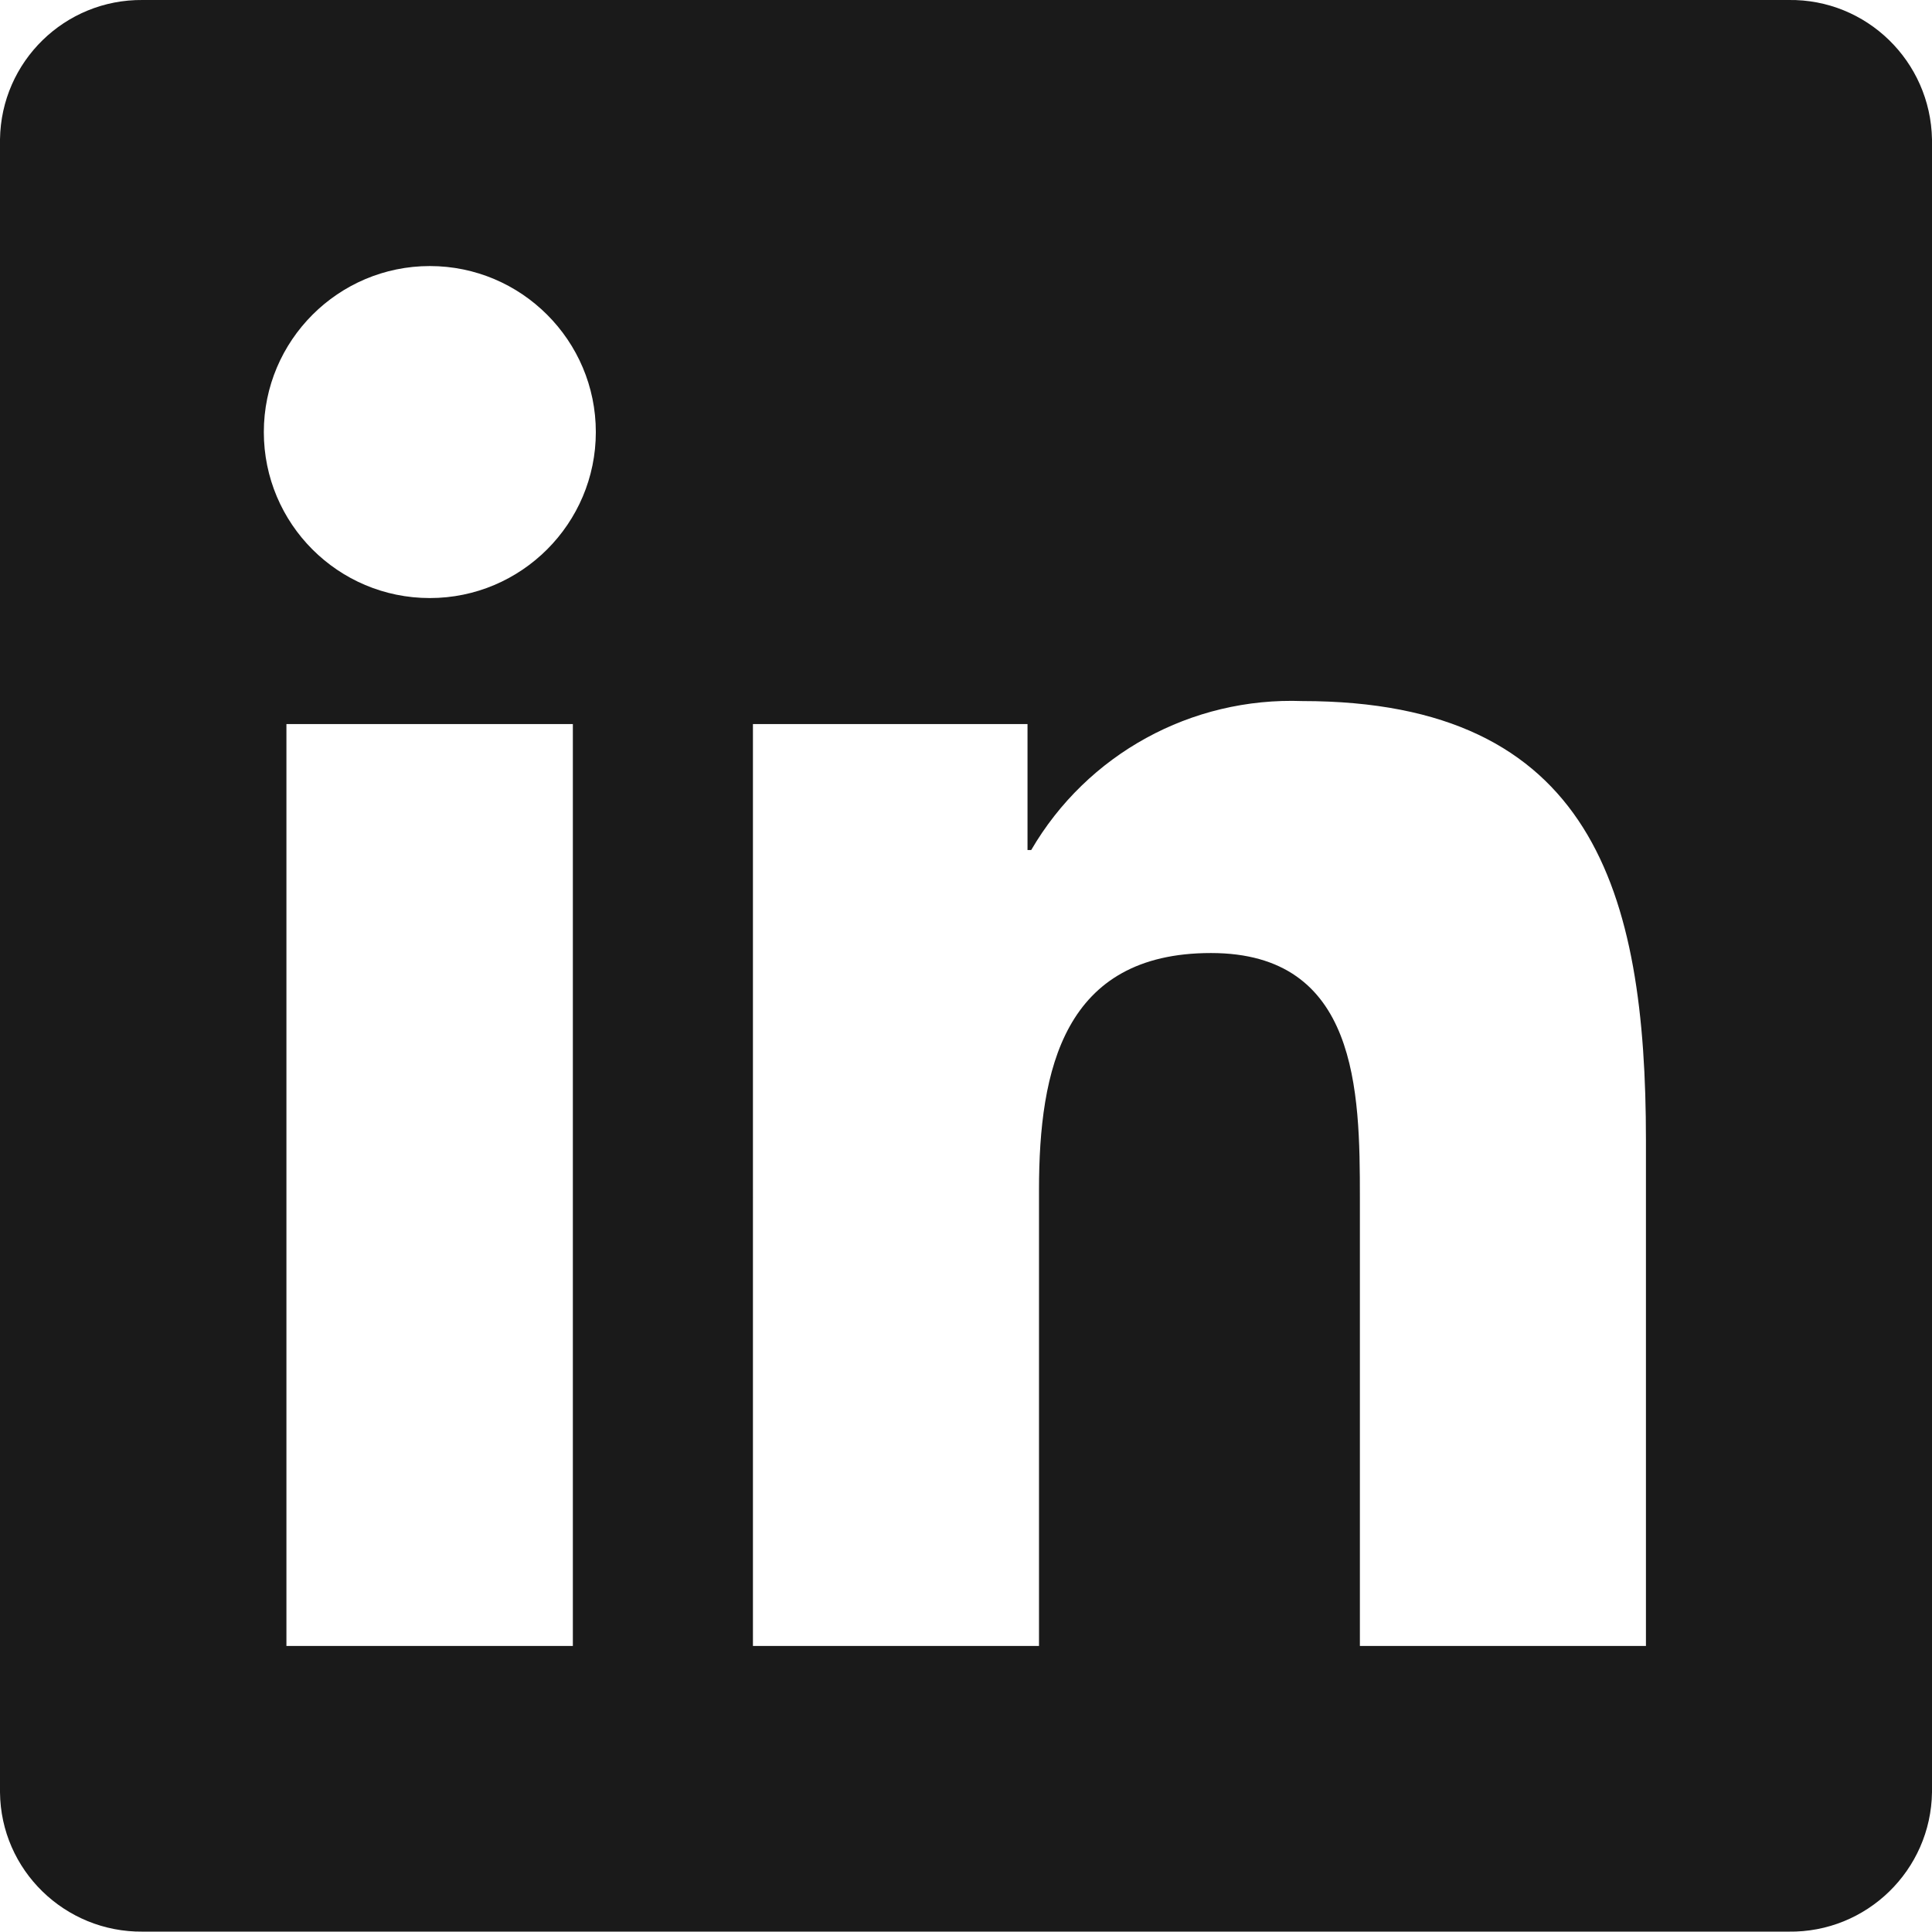
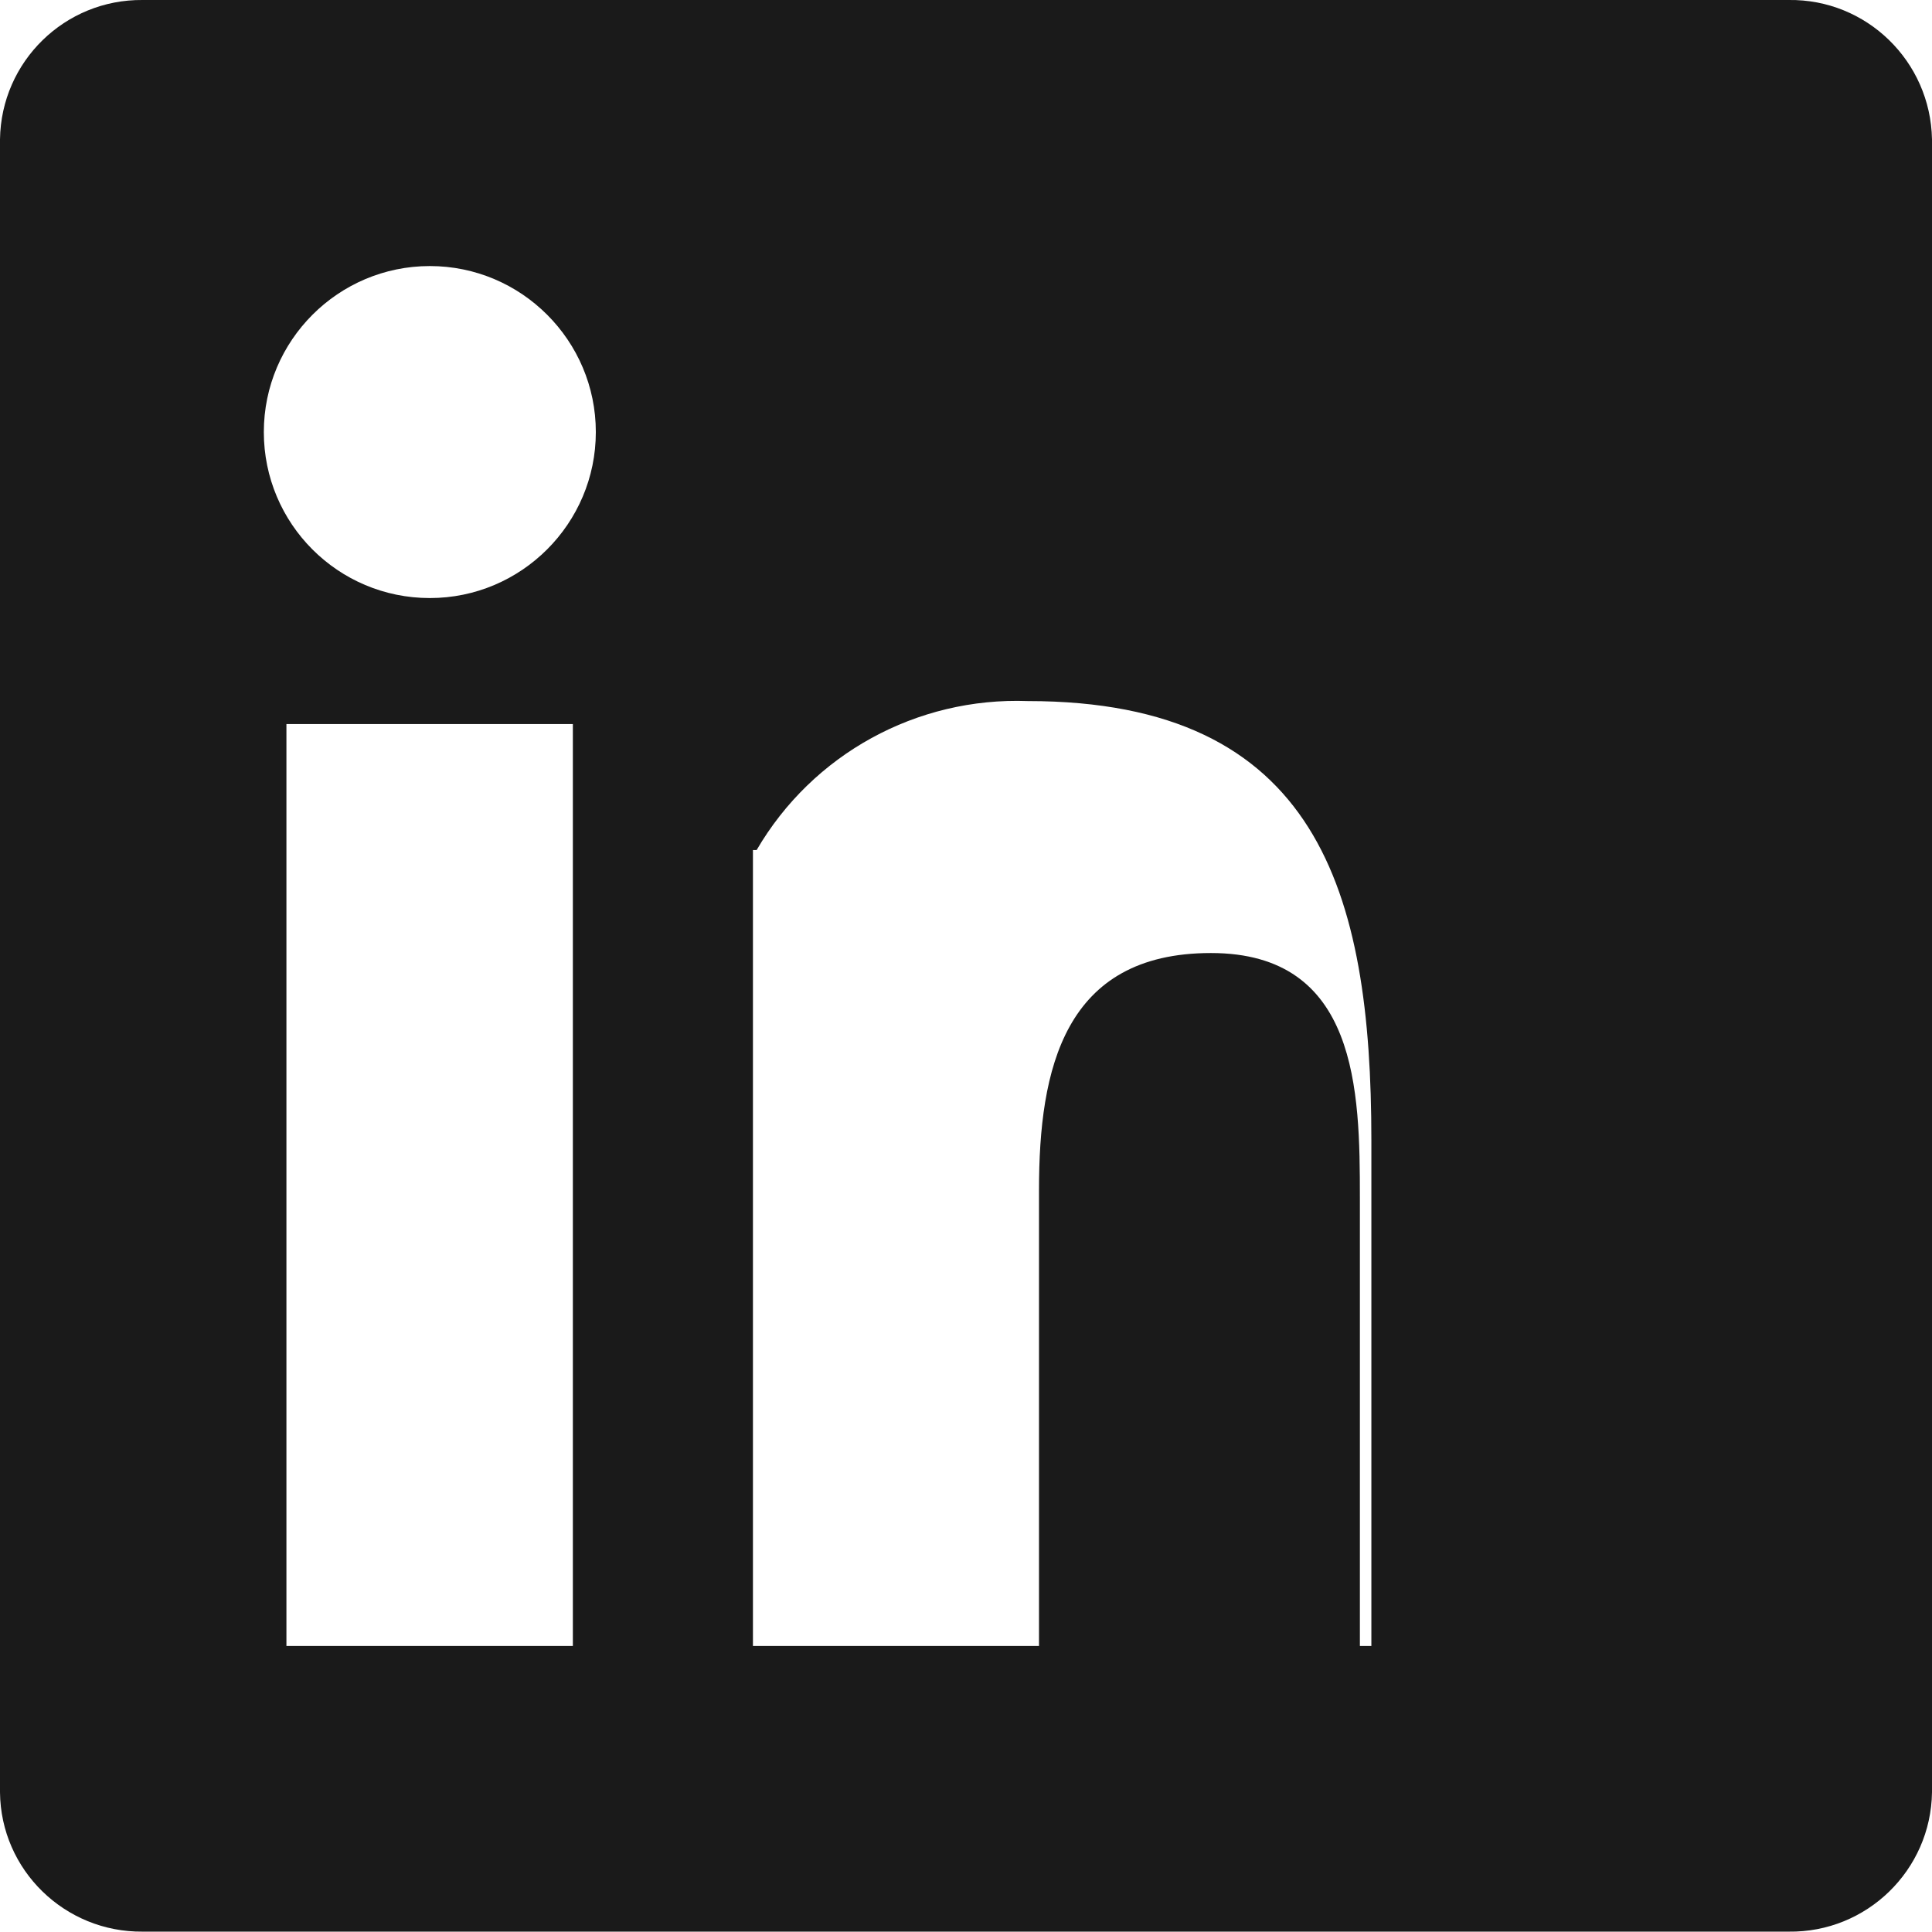
<svg xmlns="http://www.w3.org/2000/svg" id="Ebene_1" viewBox="0 0 521.4 521.31">
  <defs>
    <style>.cls-1{fill:#1A1A1A;}</style>
  </defs>
-   <path class="cls-1" d="M444.2,444.2h-77.2v-121c0-28.8-.5-66-40.2-66s-46.4,31.4-46.4,63.9v123.1h-77.2V195.4h74.1v34h1c15.1-25.9,43.2-41.3,73.2-40.2,78.3,0,92.7,51.5,92.7,118.5v136.5ZM116,161.4c-24.8,0-44.8-20.1-44.8-44.8s20.1-44.8,44.8-44.8,44.8,20.1,44.8,44.8h0c0,24.7-20.1,44.8-44.8,44.8h0m38.6,282.8H77.3V195.4h77.3v248.8ZM482.7,0H38.5C17.5-.2,.3,16.6,0,37.6V483.7c.2,21,17.5,37.8,38.5,37.6H482.7c21.1,.3,38.4-16.6,38.7-37.6V37.6C521,16.5,503.7-.3,482.7,0" />
+   <path class="cls-1" d="M444.2,444.2h-77.2v-121c0-28.8-.5-66-40.2-66s-46.4,31.4-46.4,63.9v123.1h-77.2V195.4v34h1c15.1-25.9,43.2-41.3,73.2-40.2,78.3,0,92.7,51.5,92.7,118.5v136.5ZM116,161.4c-24.8,0-44.8-20.1-44.8-44.8s20.1-44.8,44.8-44.8,44.8,20.1,44.8,44.8h0c0,24.7-20.1,44.8-44.8,44.8h0m38.6,282.8H77.3V195.4h77.3v248.8ZM482.7,0H38.5C17.5-.2,.3,16.6,0,37.6V483.7c.2,21,17.5,37.8,38.5,37.6H482.7c21.1,.3,38.4-16.6,38.7-37.6V37.6C521,16.5,503.7-.3,482.7,0" />
</svg>